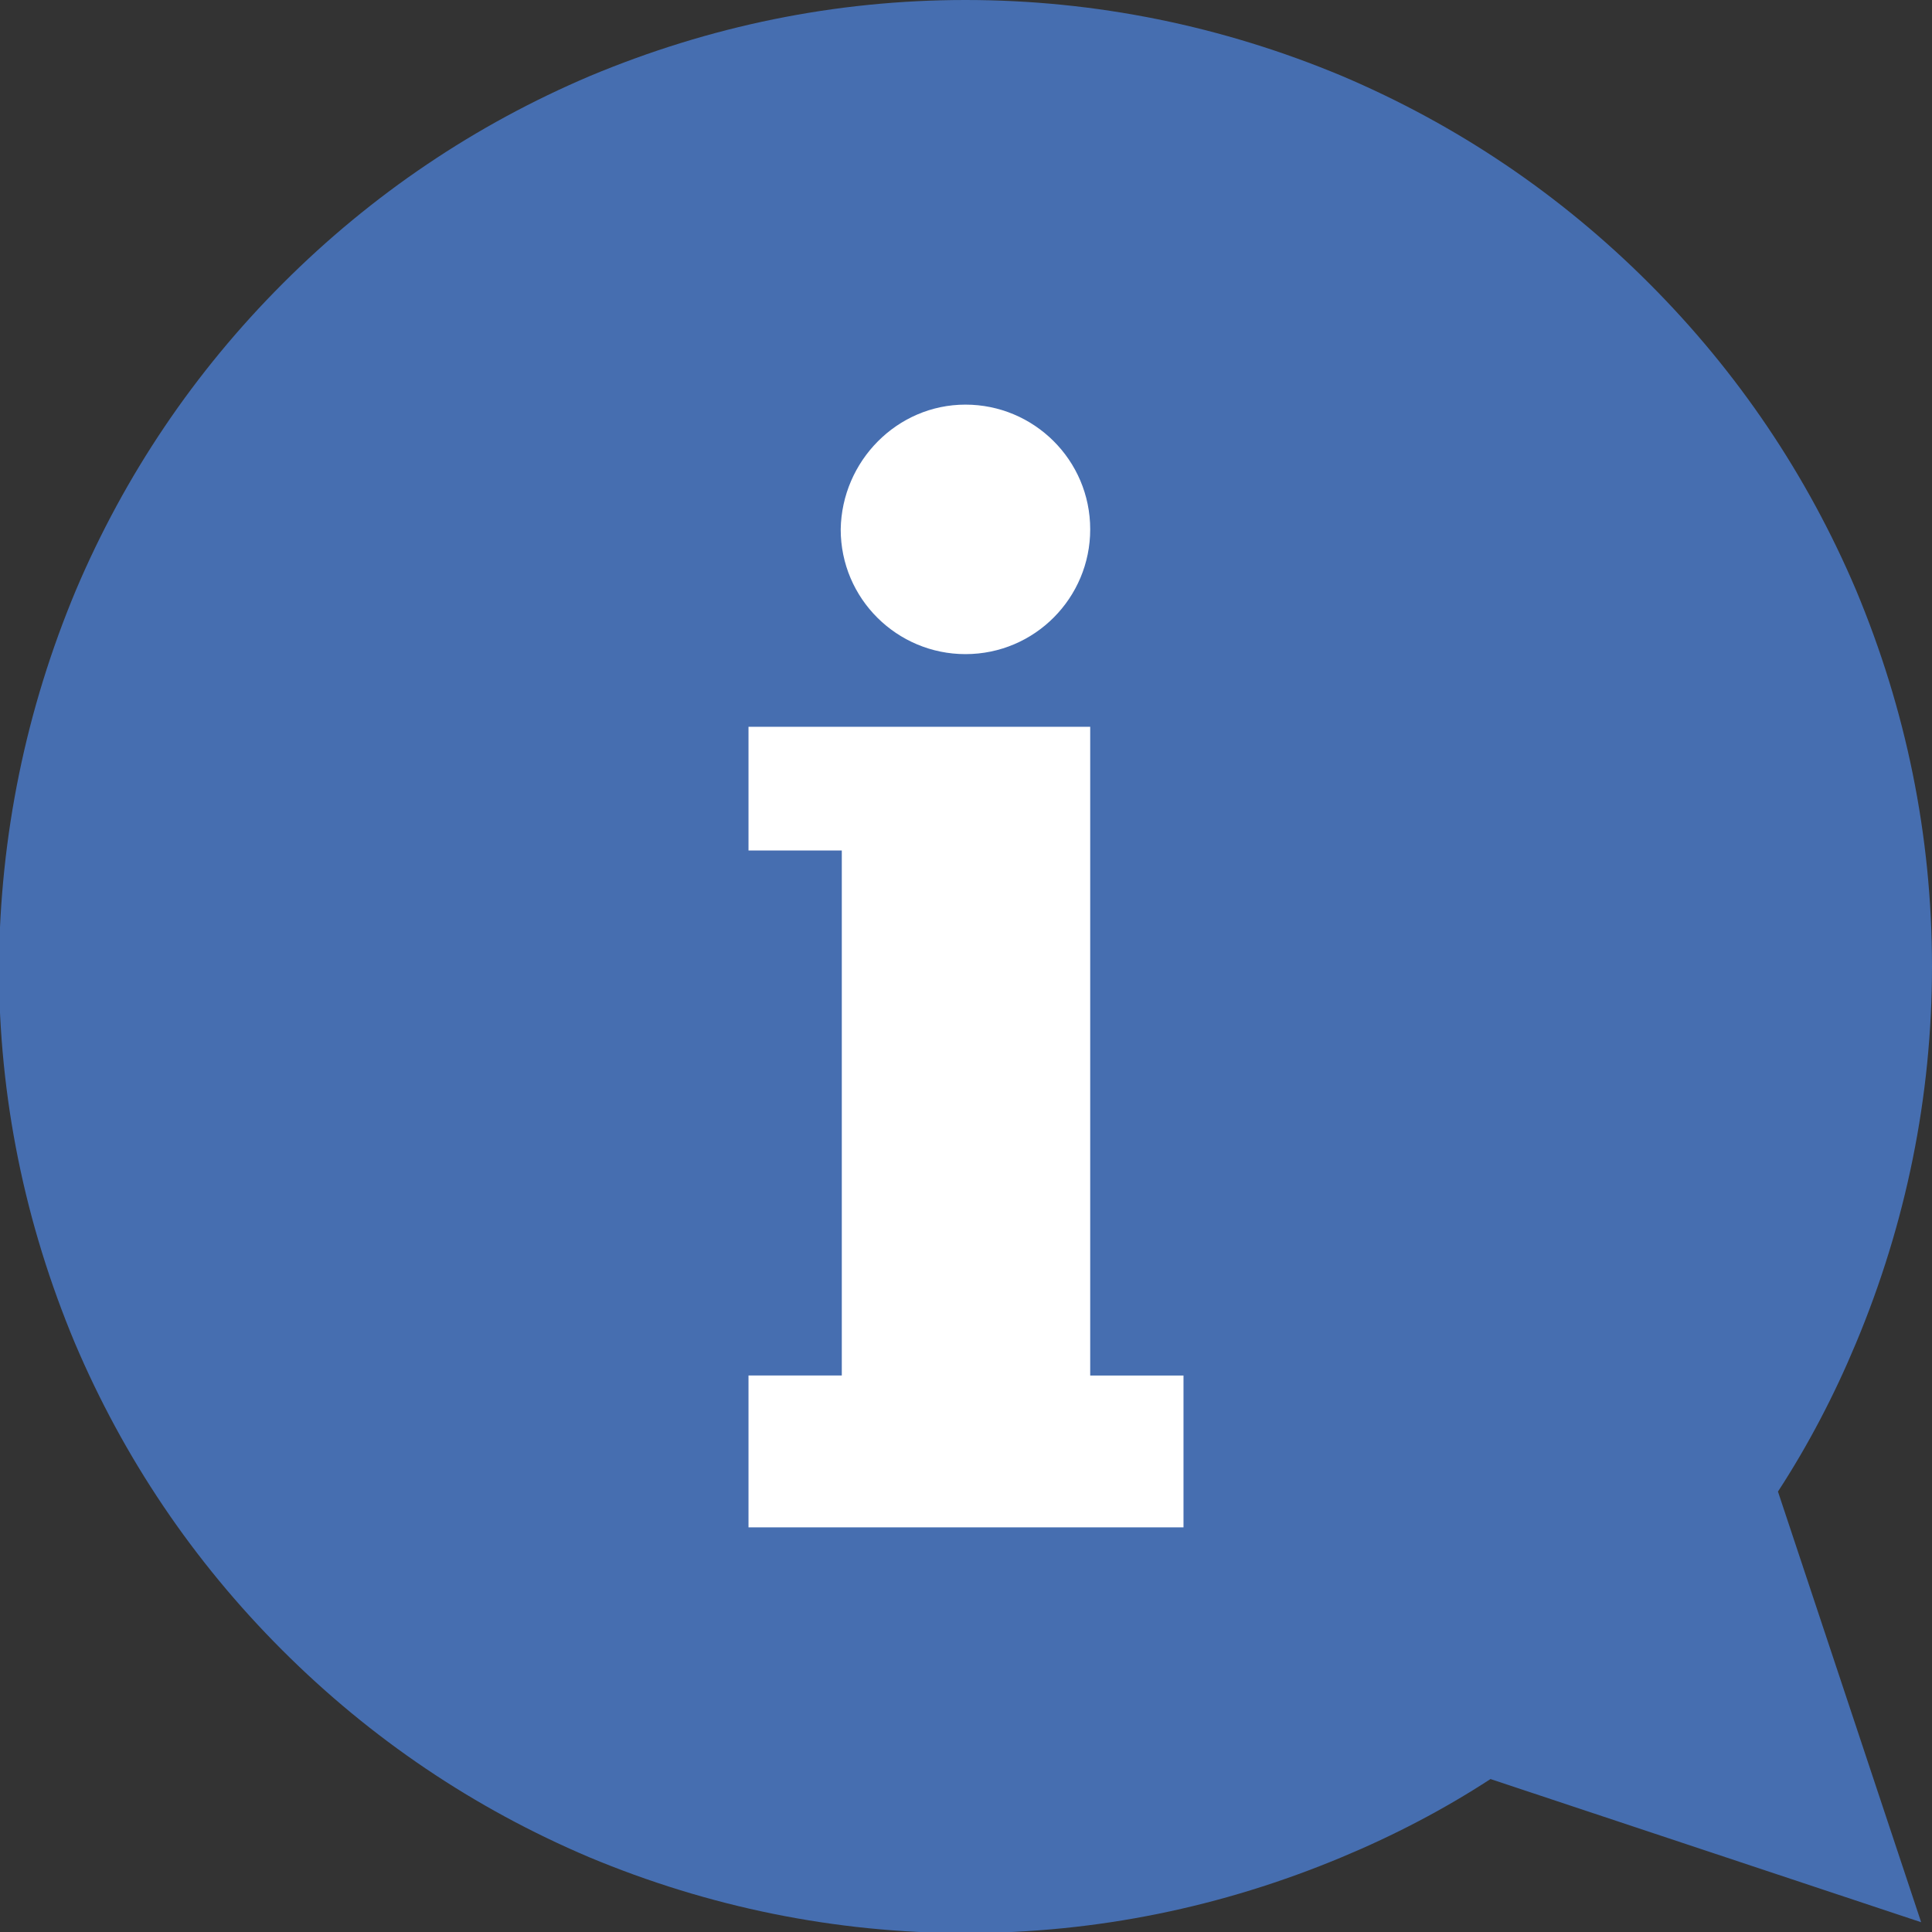
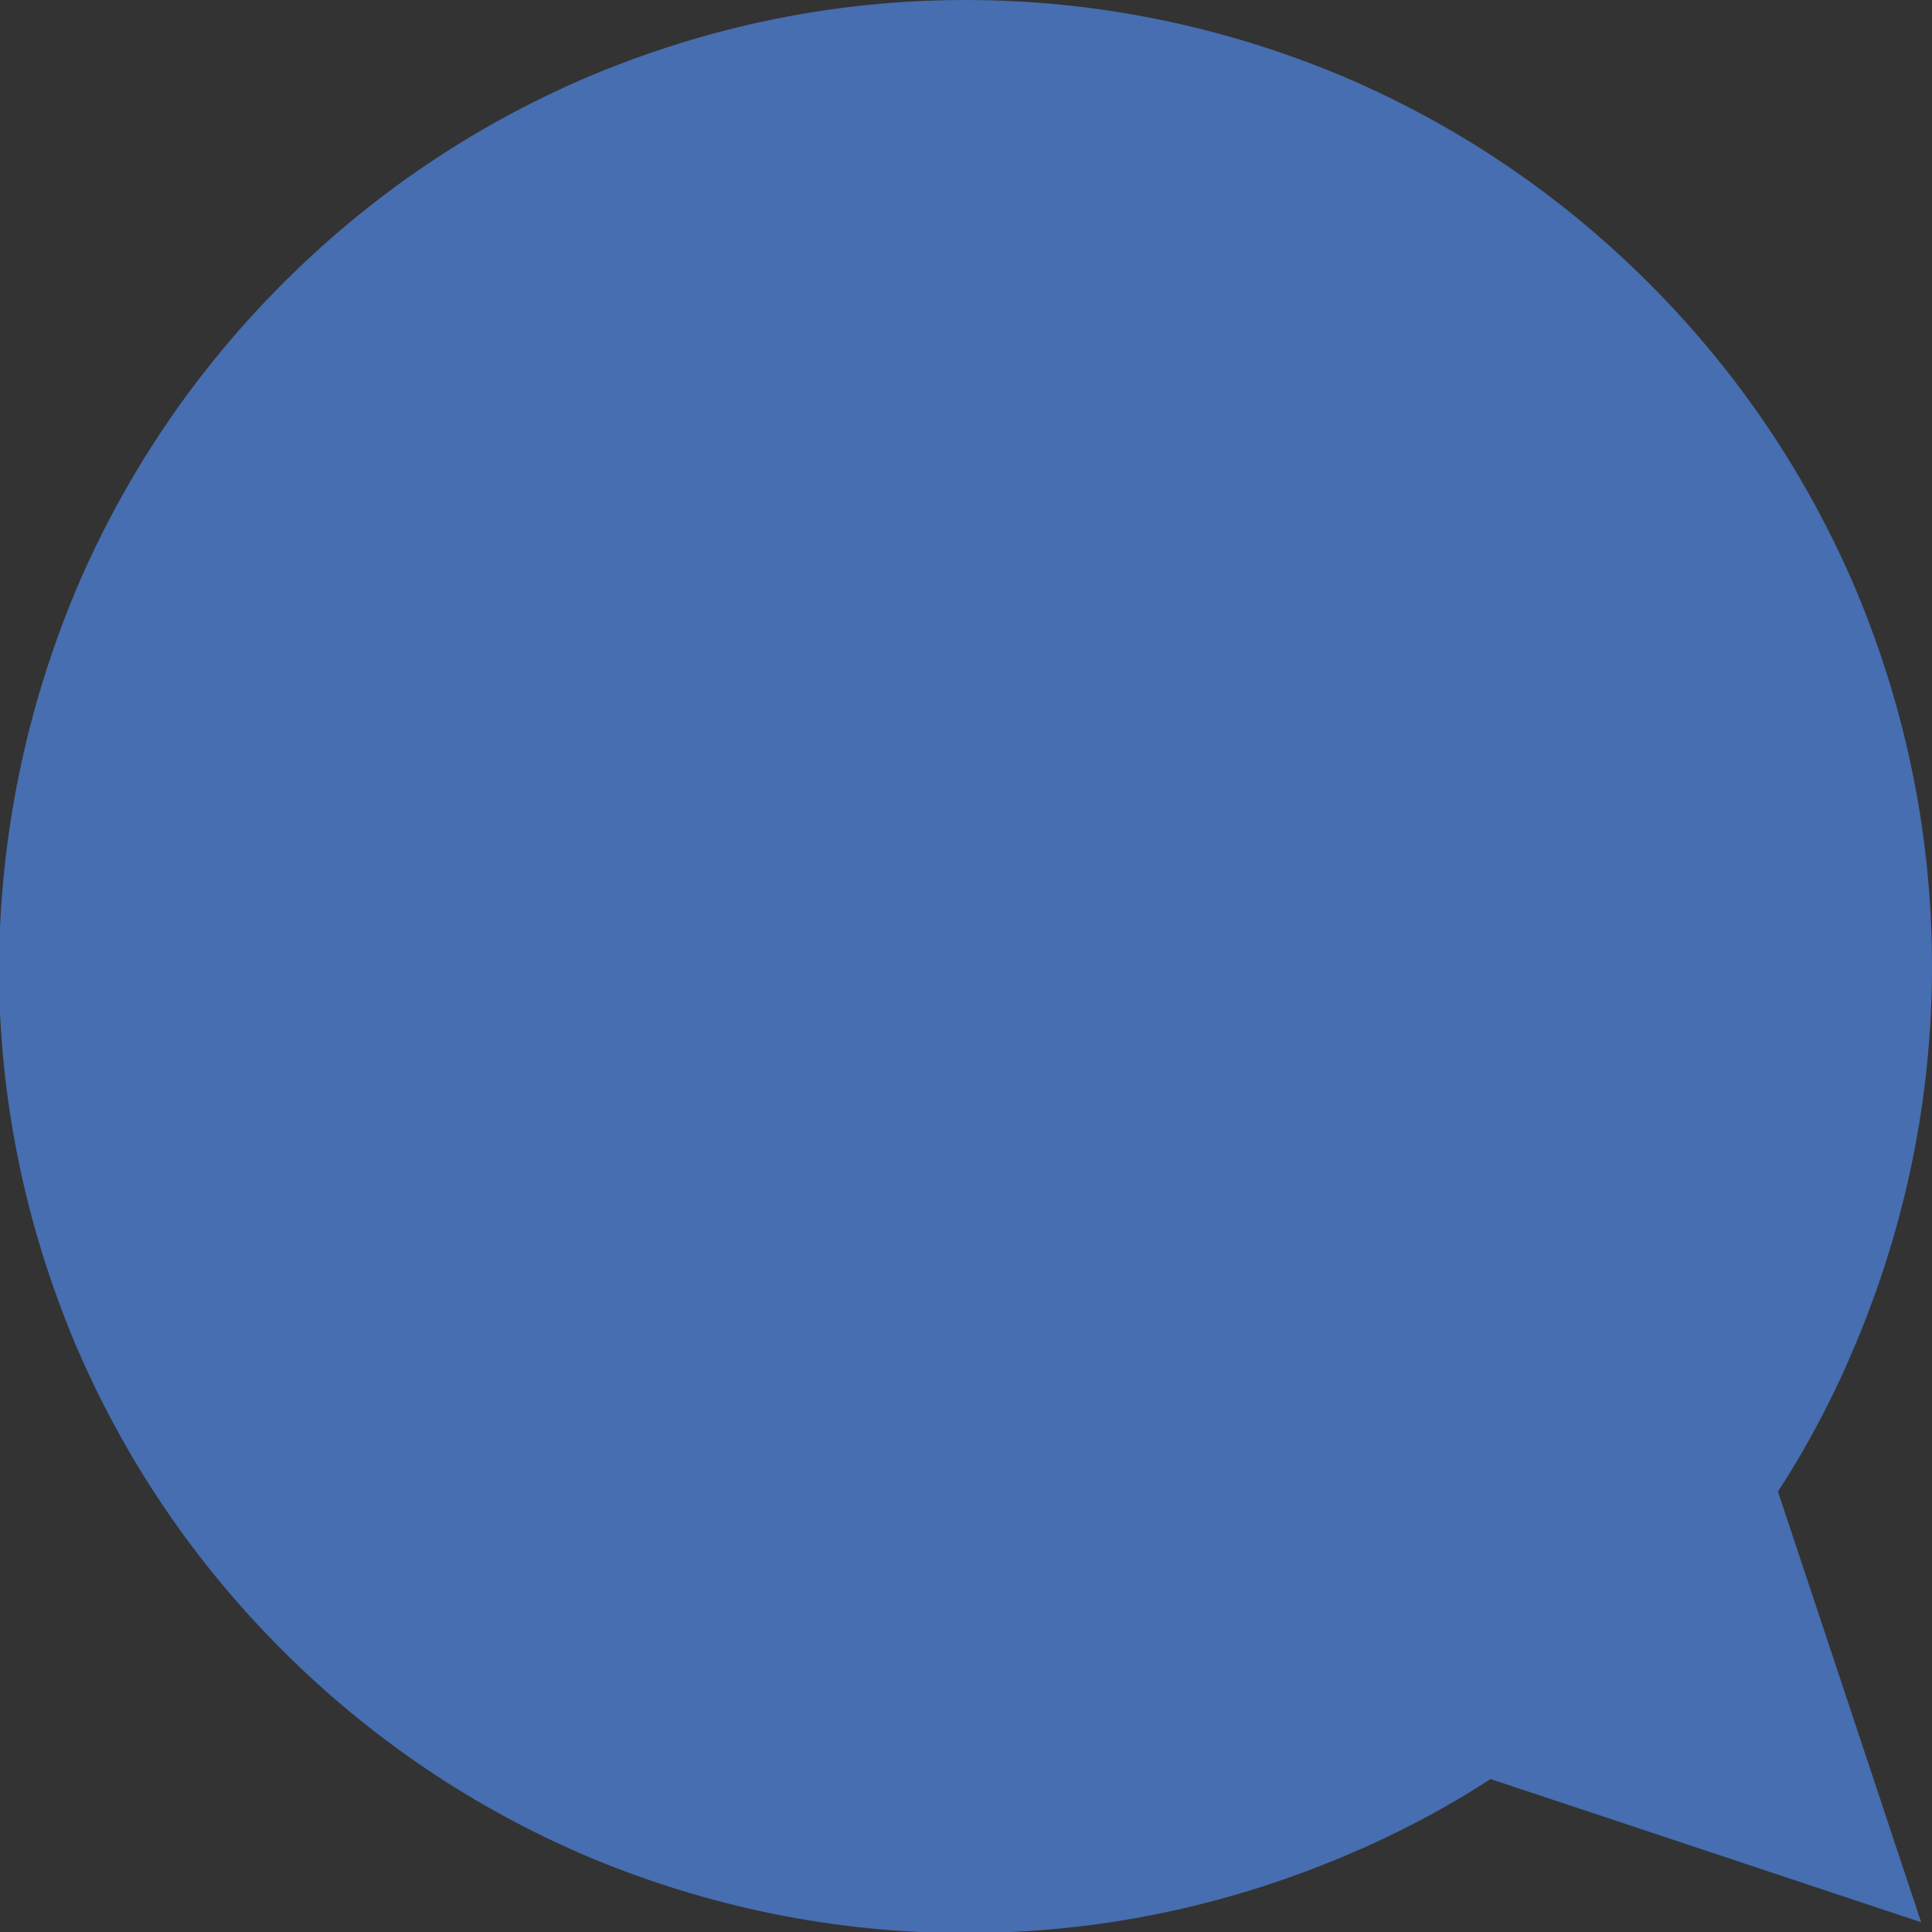
<svg xmlns="http://www.w3.org/2000/svg" version="1.1" id="Calque_1" x="0px" y="0px" viewBox="0 0 178.1 178.1" style="enable-background:new 0 0 178.1 178.1;" xml:space="preserve">
  <rect x="0" y="0" width="178.1" height="178.1" fill="#333333" stroke="none" />
  <style type="text/css">
	.st0{fill:#466EB0;}
	.st1{fill:#FFFFFF;}
</style>
  <g>
    <path class="st0" d="M7,54.4c4.5-10.6,10.9-20.1,19.1-28.3C34.3,17.9,43.8,11.5,54.4,7C65.4,2.4,77,0,89,0c12,0,23.7,2.4,34.7,7   c10.6,4.5,20.1,10.9,28.3,19.1c8.2,8.2,14.6,17.7,19.1,28.3c4.6,11,7,22.6,7,34.7c0,12-2.4,23.7-7,34.7c-2,4.8-4.4,9.4-7.2,13.7   l13.2,39.7l-39.7-13.2c-4.3,2.8-8.9,5.2-13.7,7.2c-11,4.6-22.6,7-34.7,7c-12,0-23.7-2.4-34.7-7c-10.6-4.5-20.1-10.9-28.3-19.1   c-8.2-8.2-14.6-17.7-19.1-28.3c-4.6-11-7-22.6-7-34.7C0,77,2.4,65.4,7,54.4z" />
-     <path class="st1" d="M89,37.3c6.3,0,11.5,5.1,11.5,11.5c0,6.3-5.1,11.5-11.5,11.5c-6.3,0-11.5-5.1-11.5-11.5   C77.6,42.5,82.7,37.3,89,37.3z M109.1,140.8H69v-14h8.6V78.4H69V67h31.5v11.4v48.4h8.6V140.8z" />
  </g>
</svg>